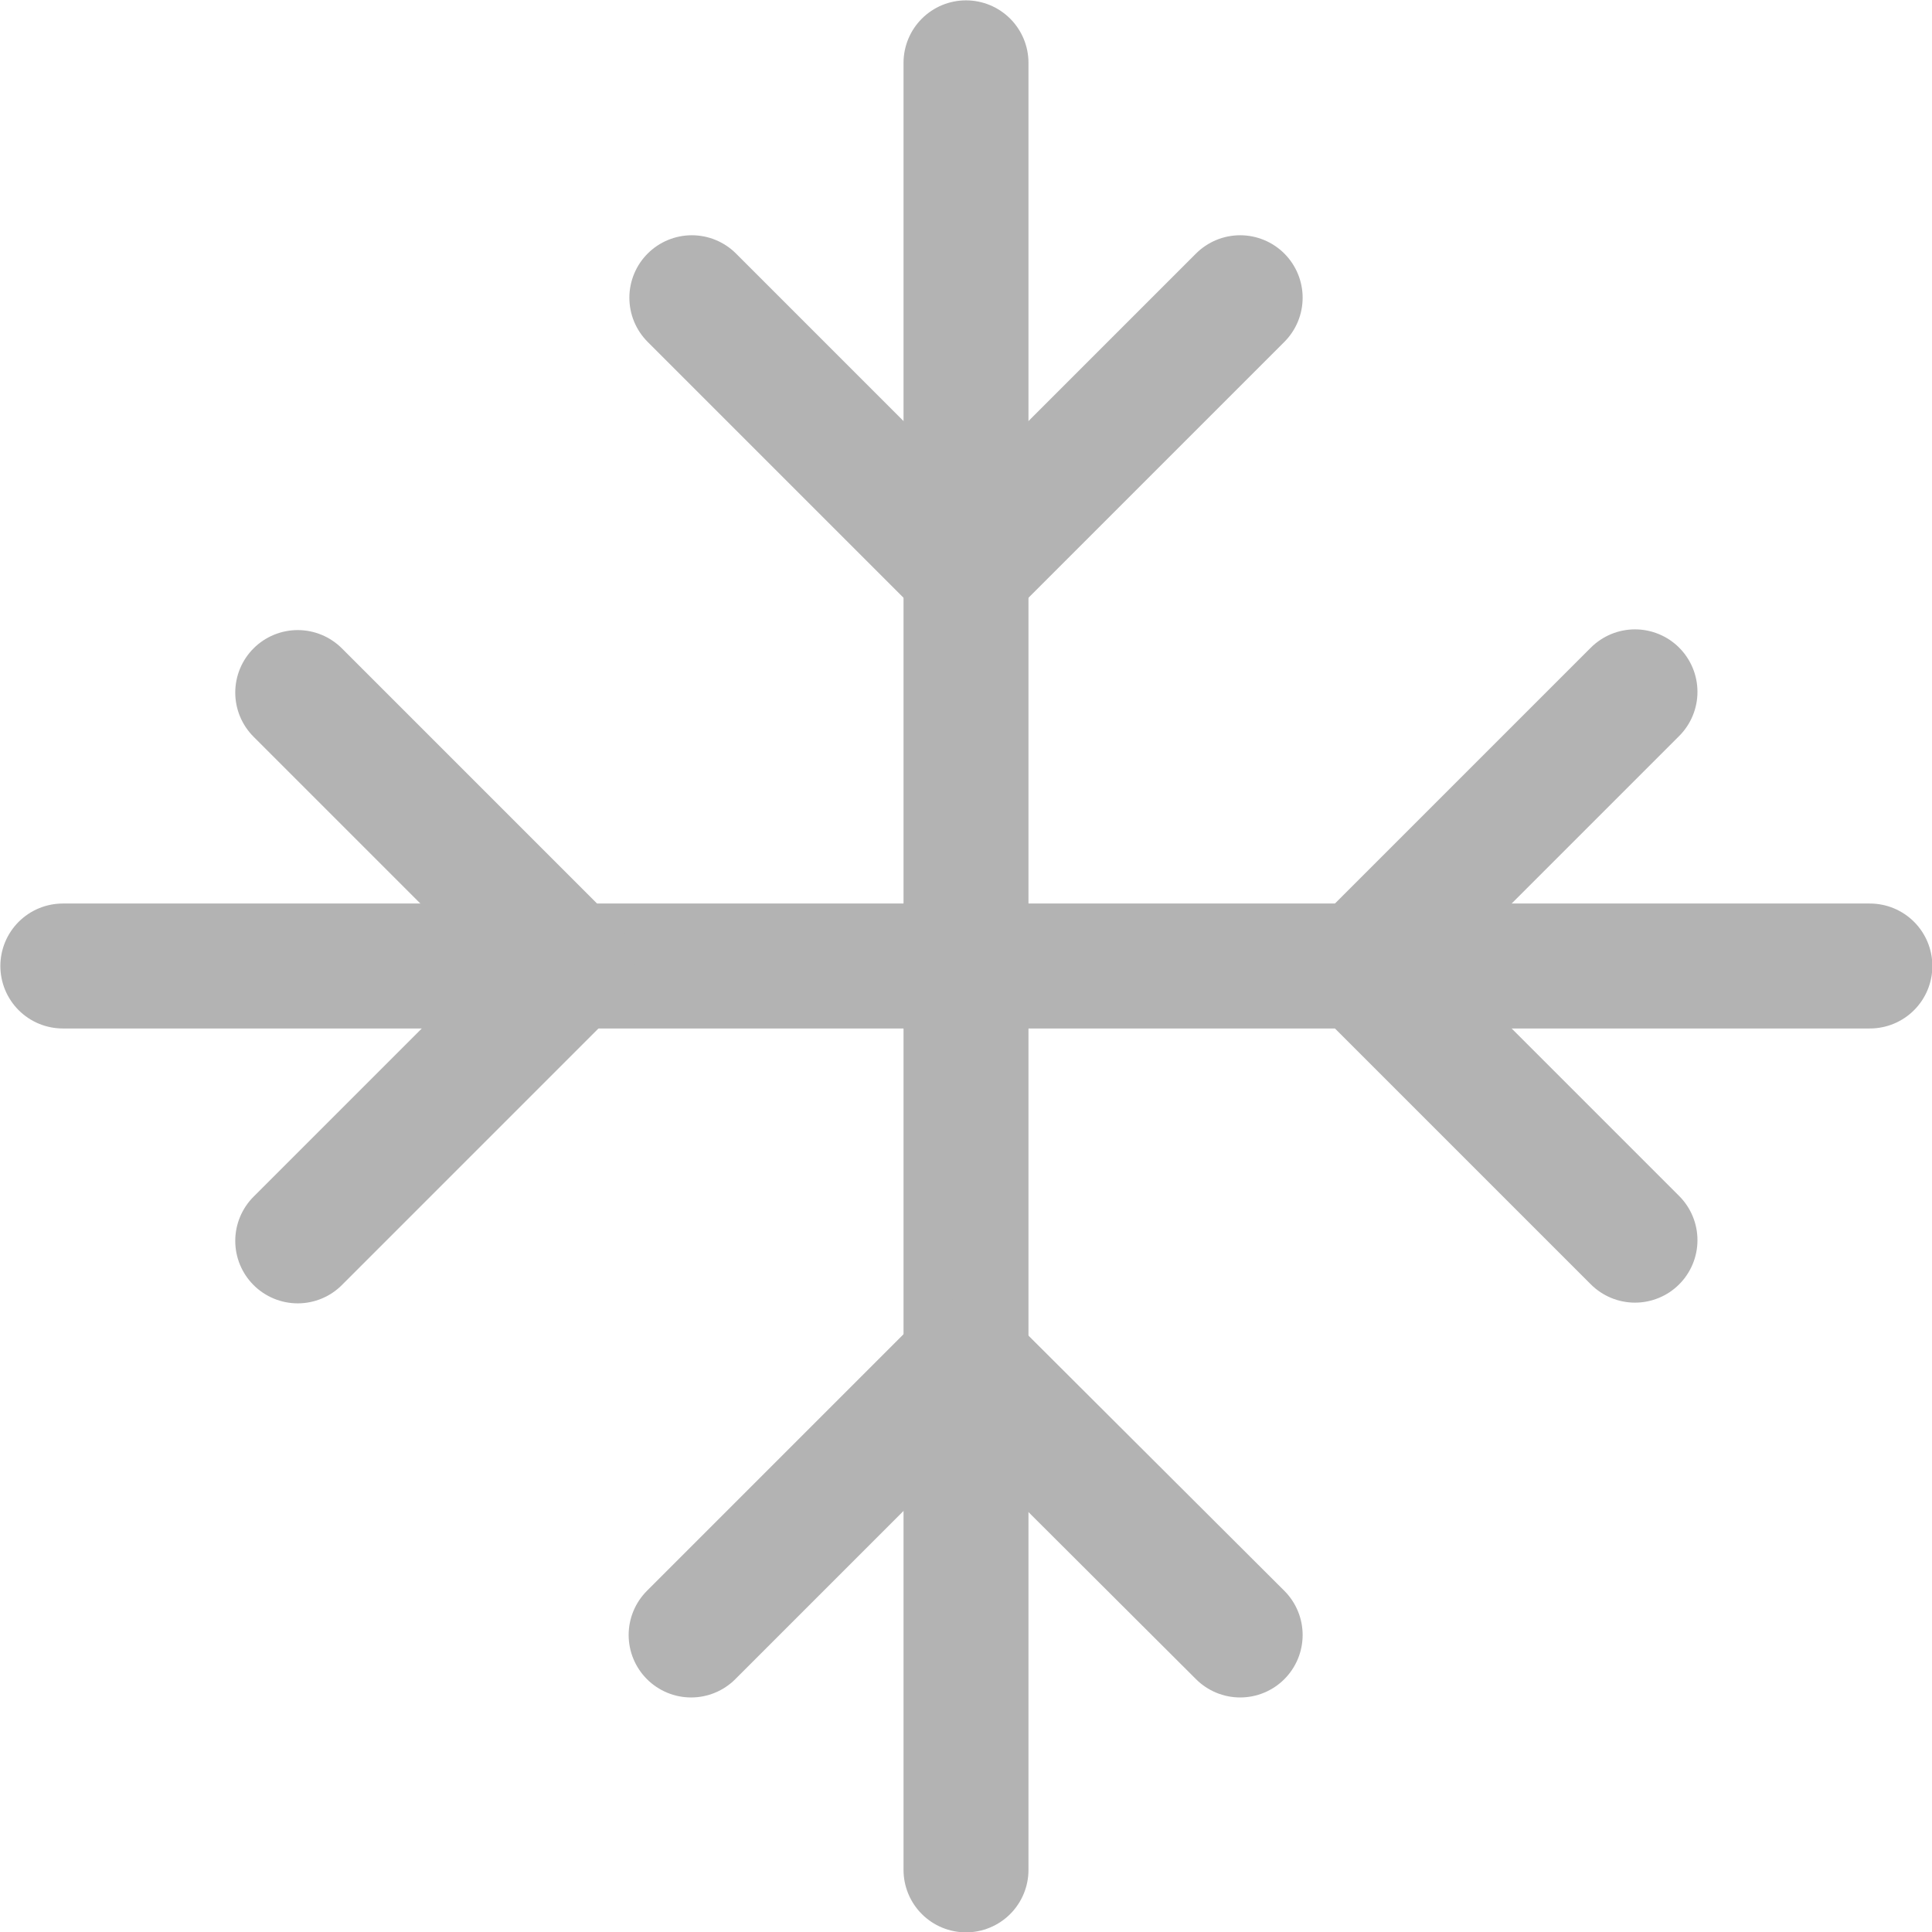
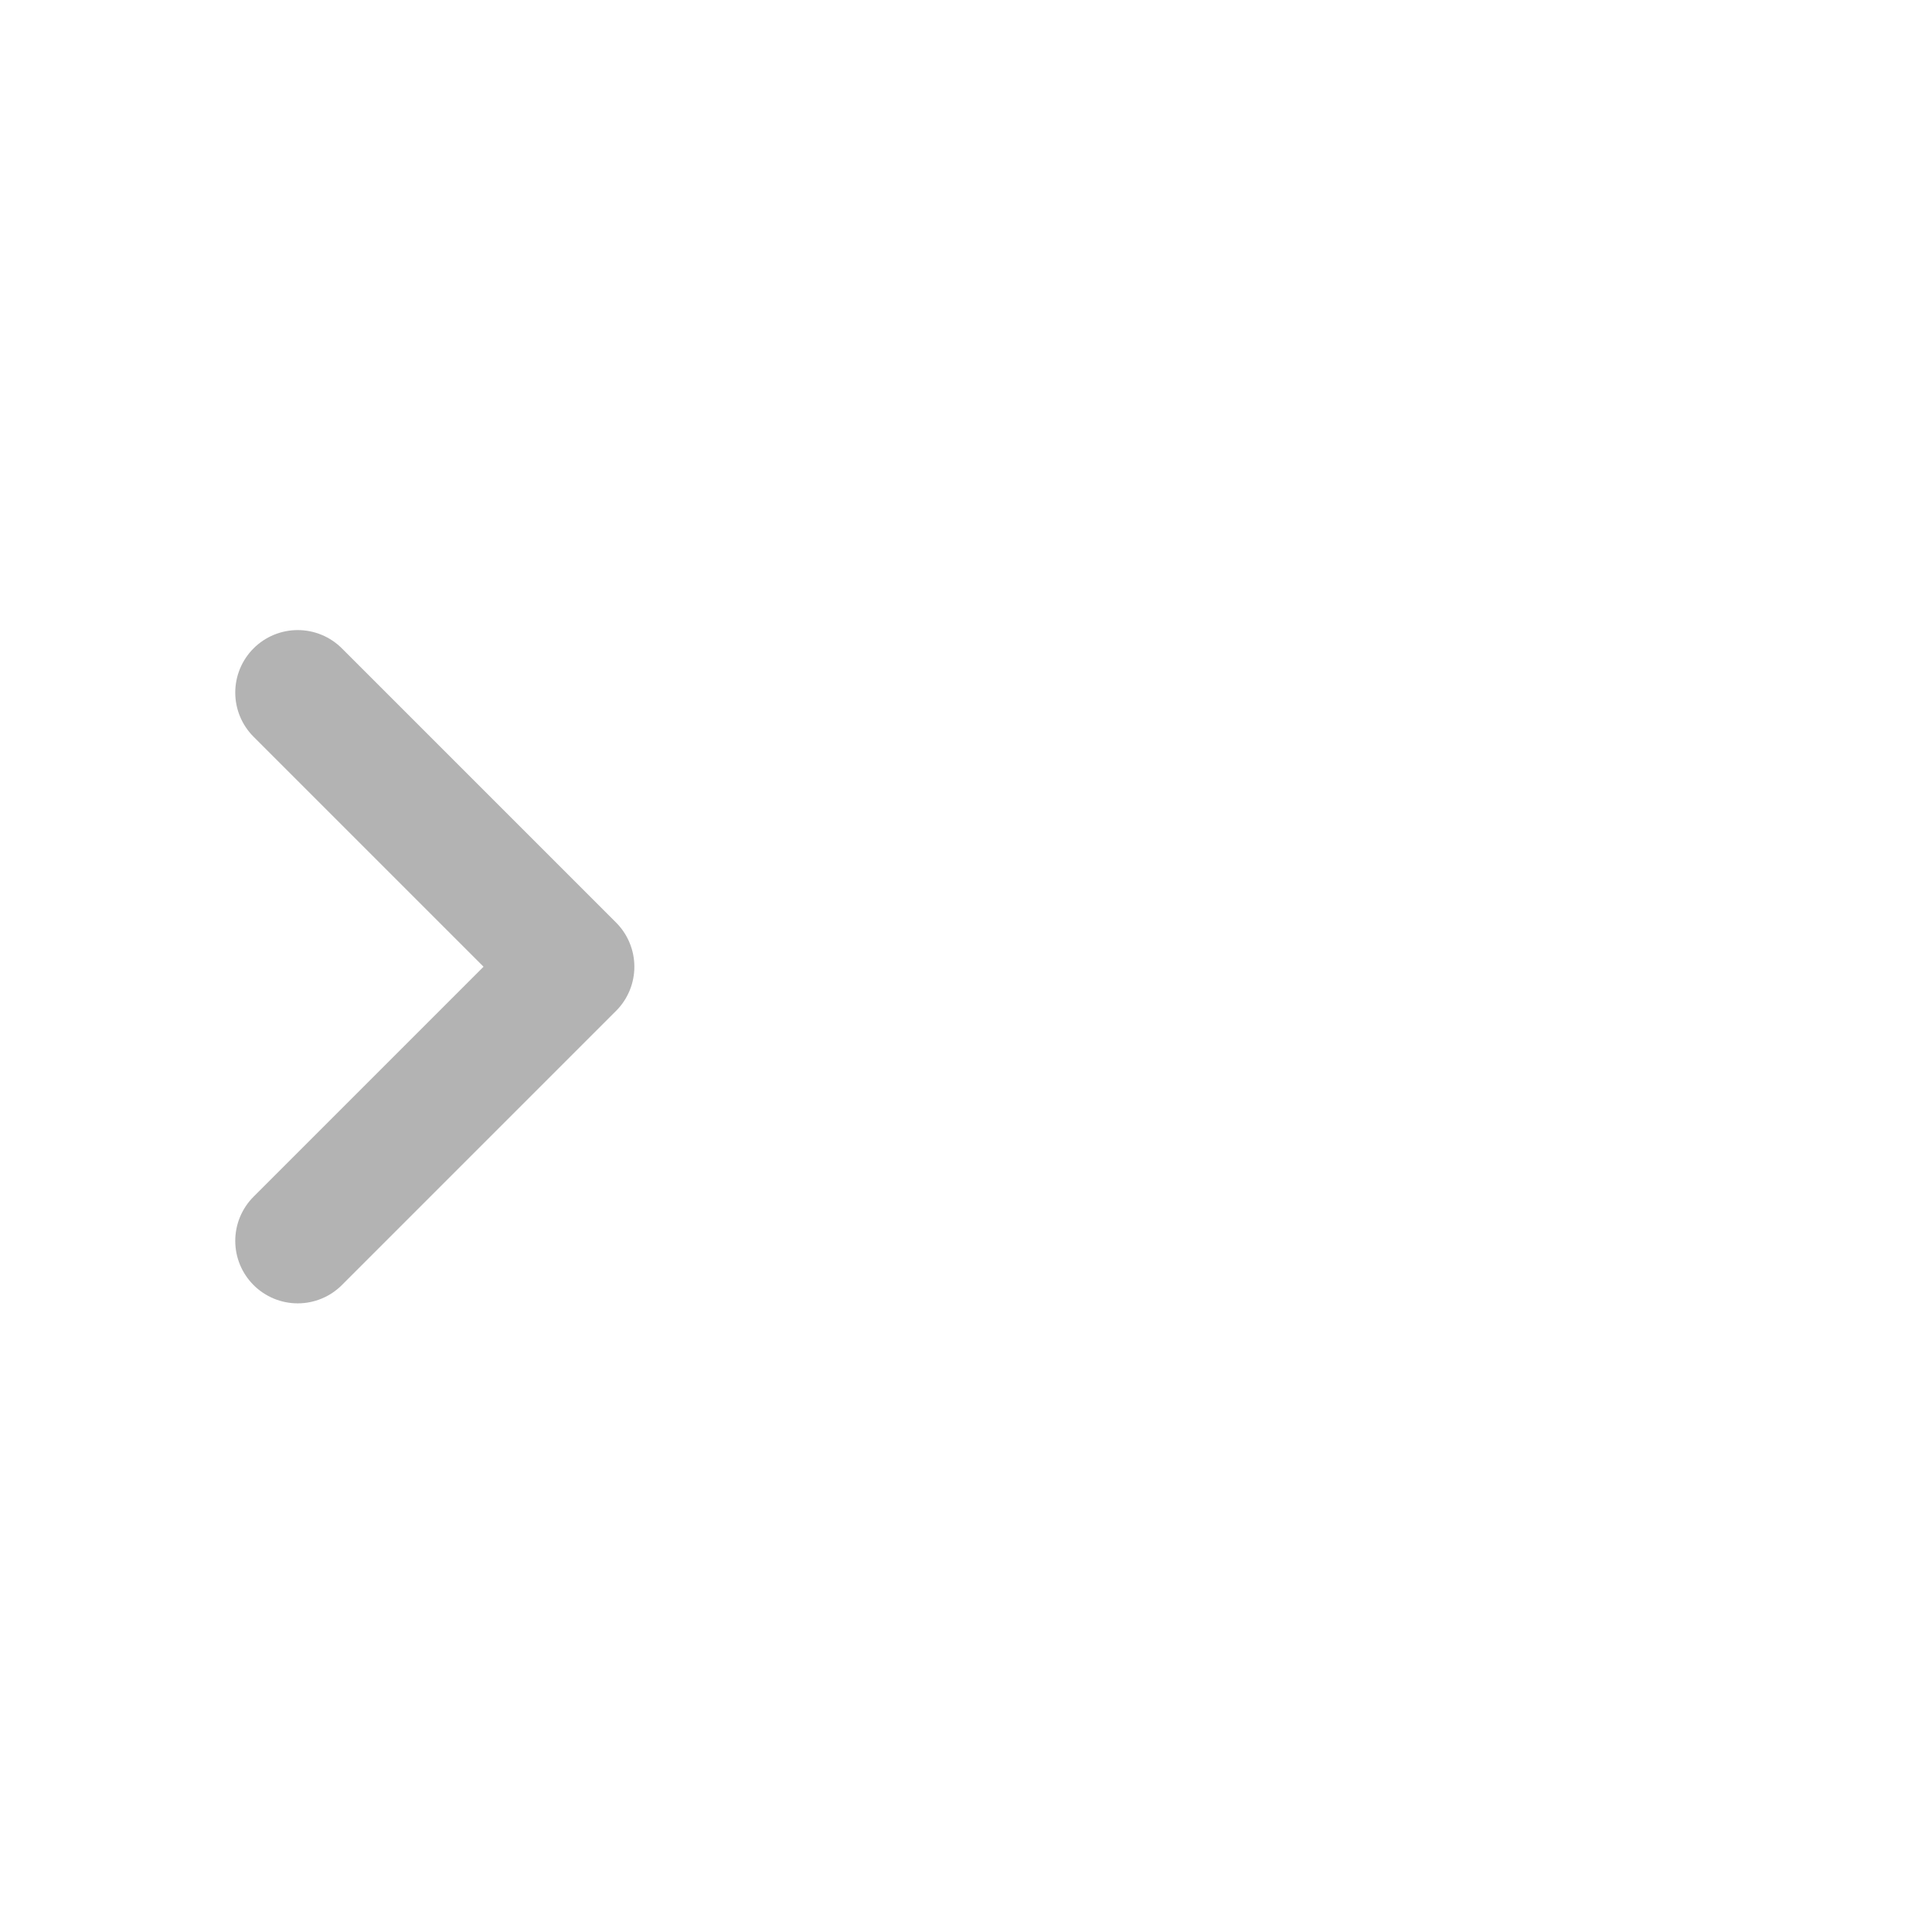
<svg xmlns="http://www.w3.org/2000/svg" id="Vrstva_1" data-name="Vrstva 1" viewBox="0 0 27.06 27.06">
  <defs>
    <style>
      .cls-1 {
        fill: none;
        stroke: #b3b3b3;
        stroke-linecap: round;
        stroke-linejoin: round;
        stroke-width: 1.75px;
      }
    </style>
  </defs>
-   <path class="cls-1" d="M13.53.88v25.31" />
-   <path class="cls-1" d="M9.69,4.17l3.84,3.84,3.84-3.84" />
-   <path class="cls-1" d="M17.37,22.9l-3.85-3.84-3.84,3.84" />
-   <path class="cls-1" d="M.88,13.53h25.31" />
  <path class="cls-1" d="M4.17,17.38l3.84-3.84-3.84-3.84" />
-   <path class="cls-1" d="M22.9,9.69l-3.84,3.84,3.84,3.84" />
</svg>